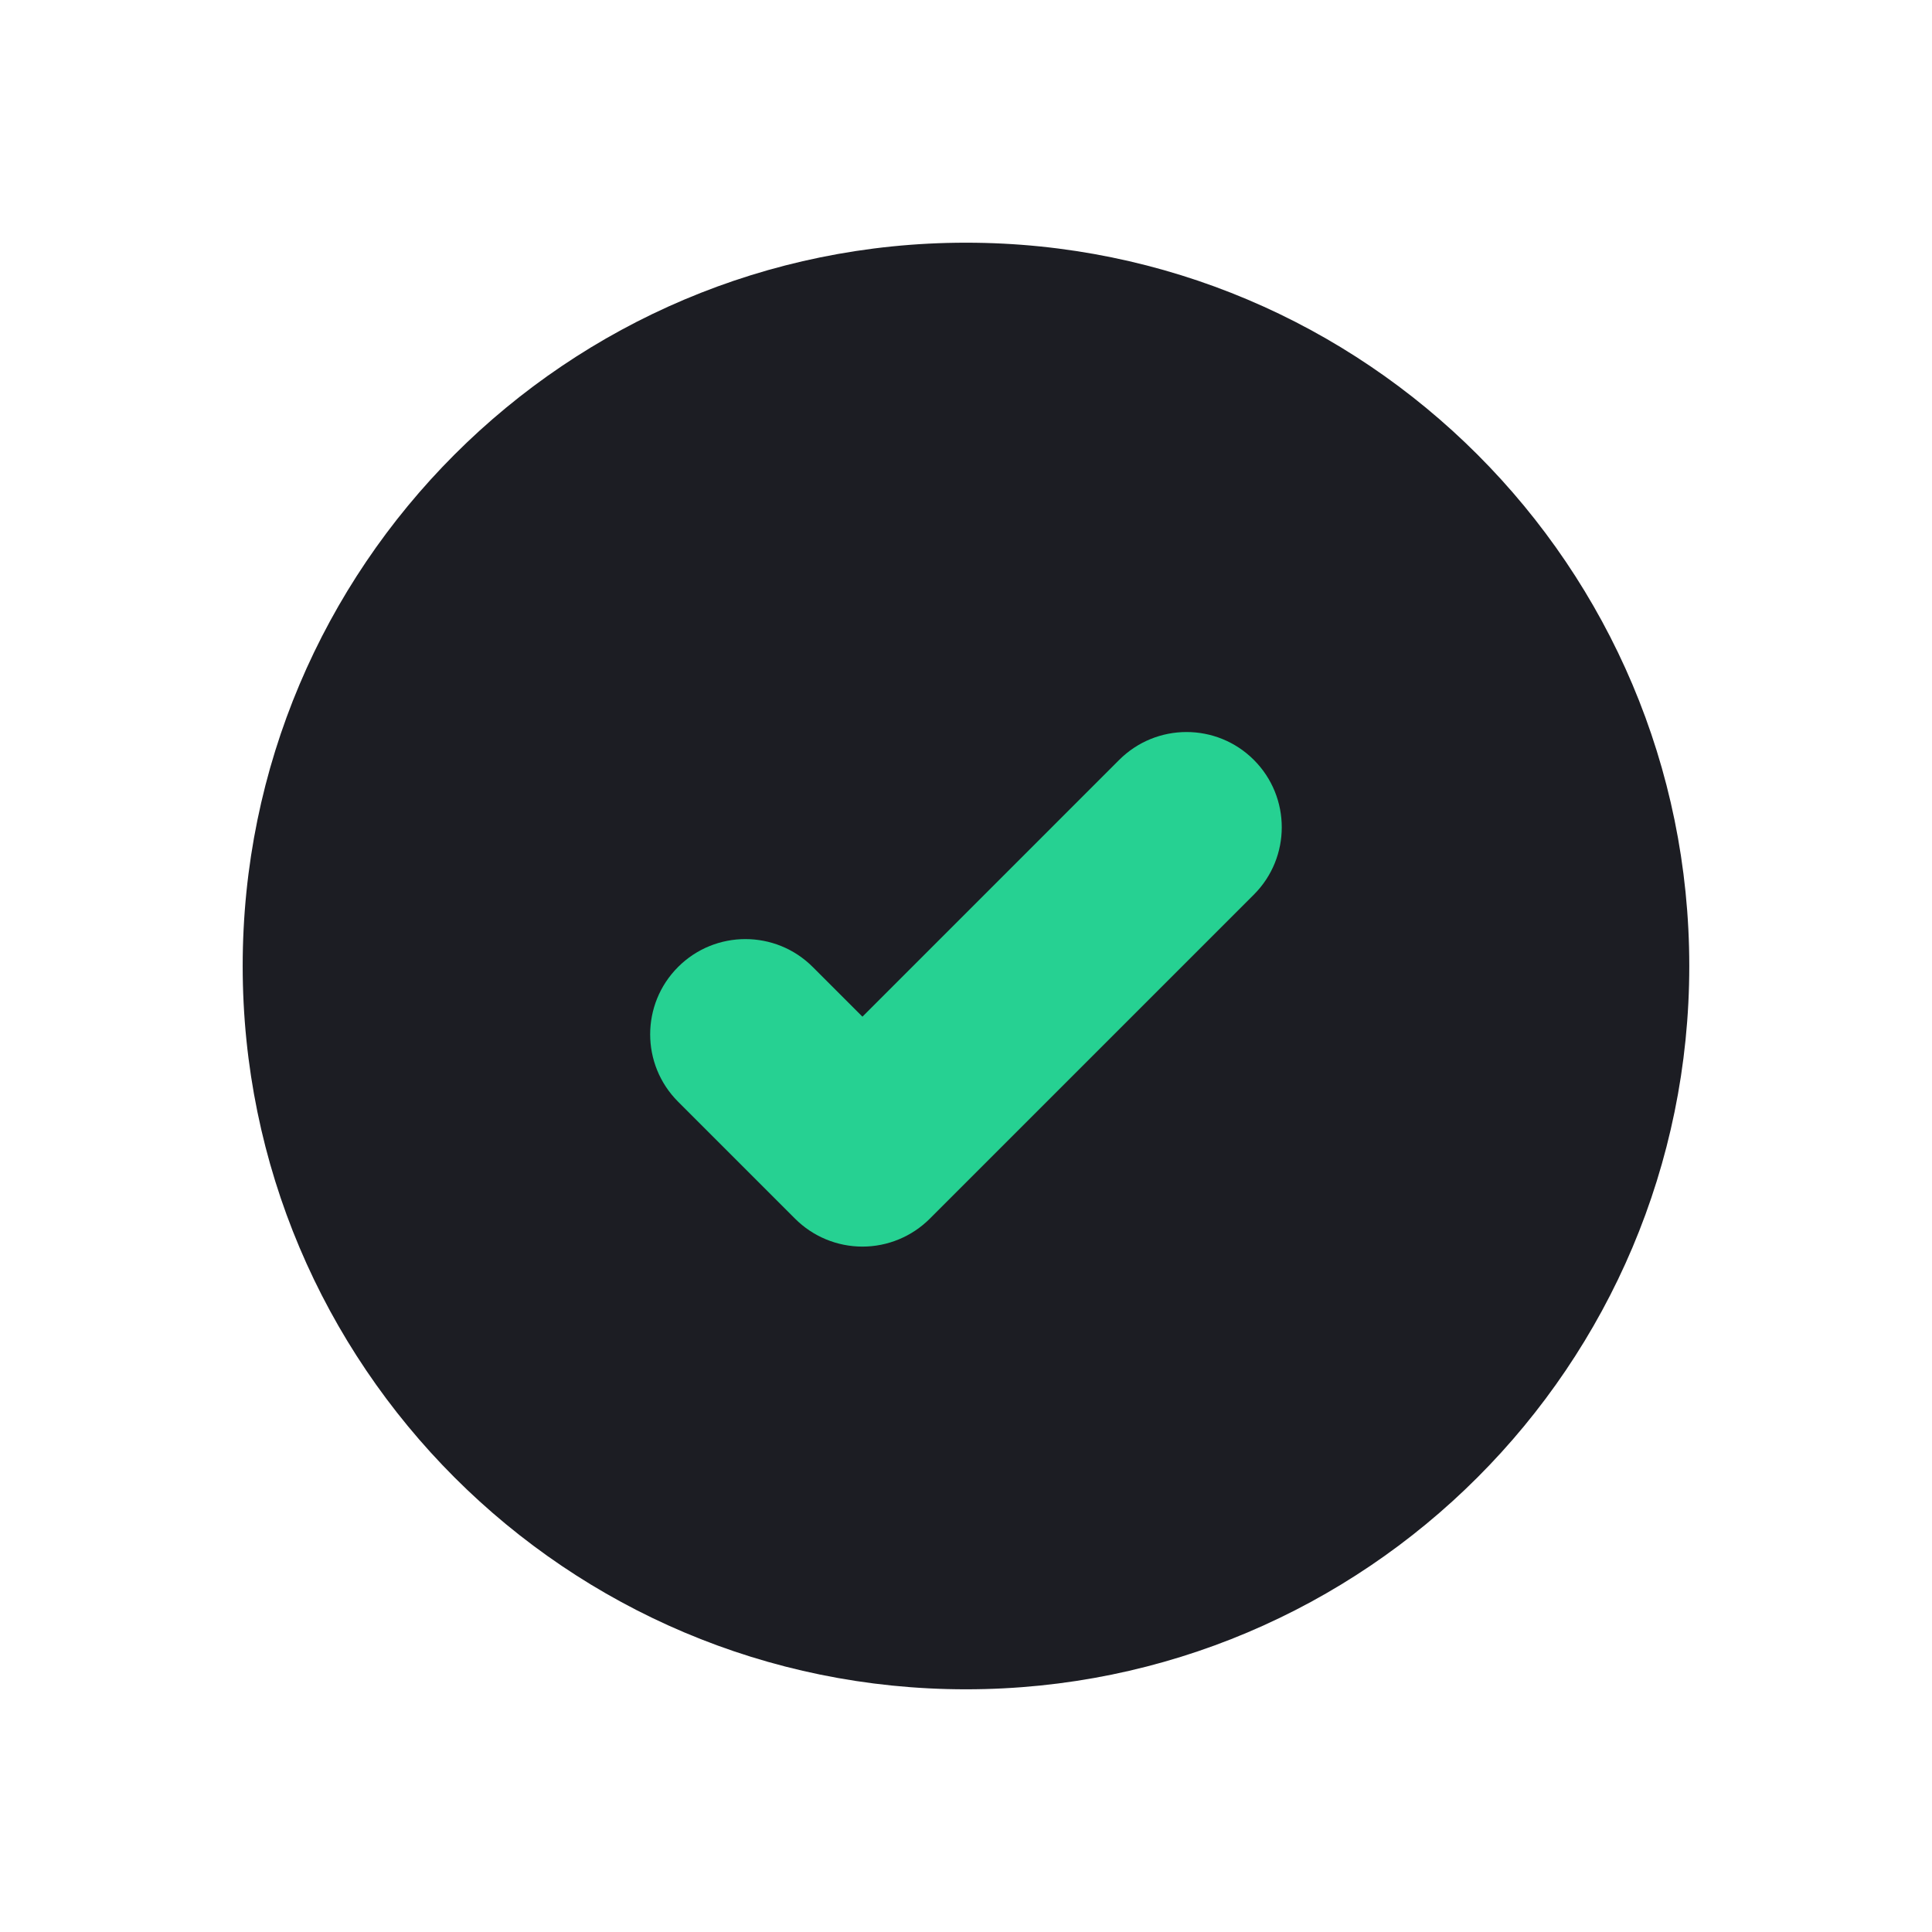
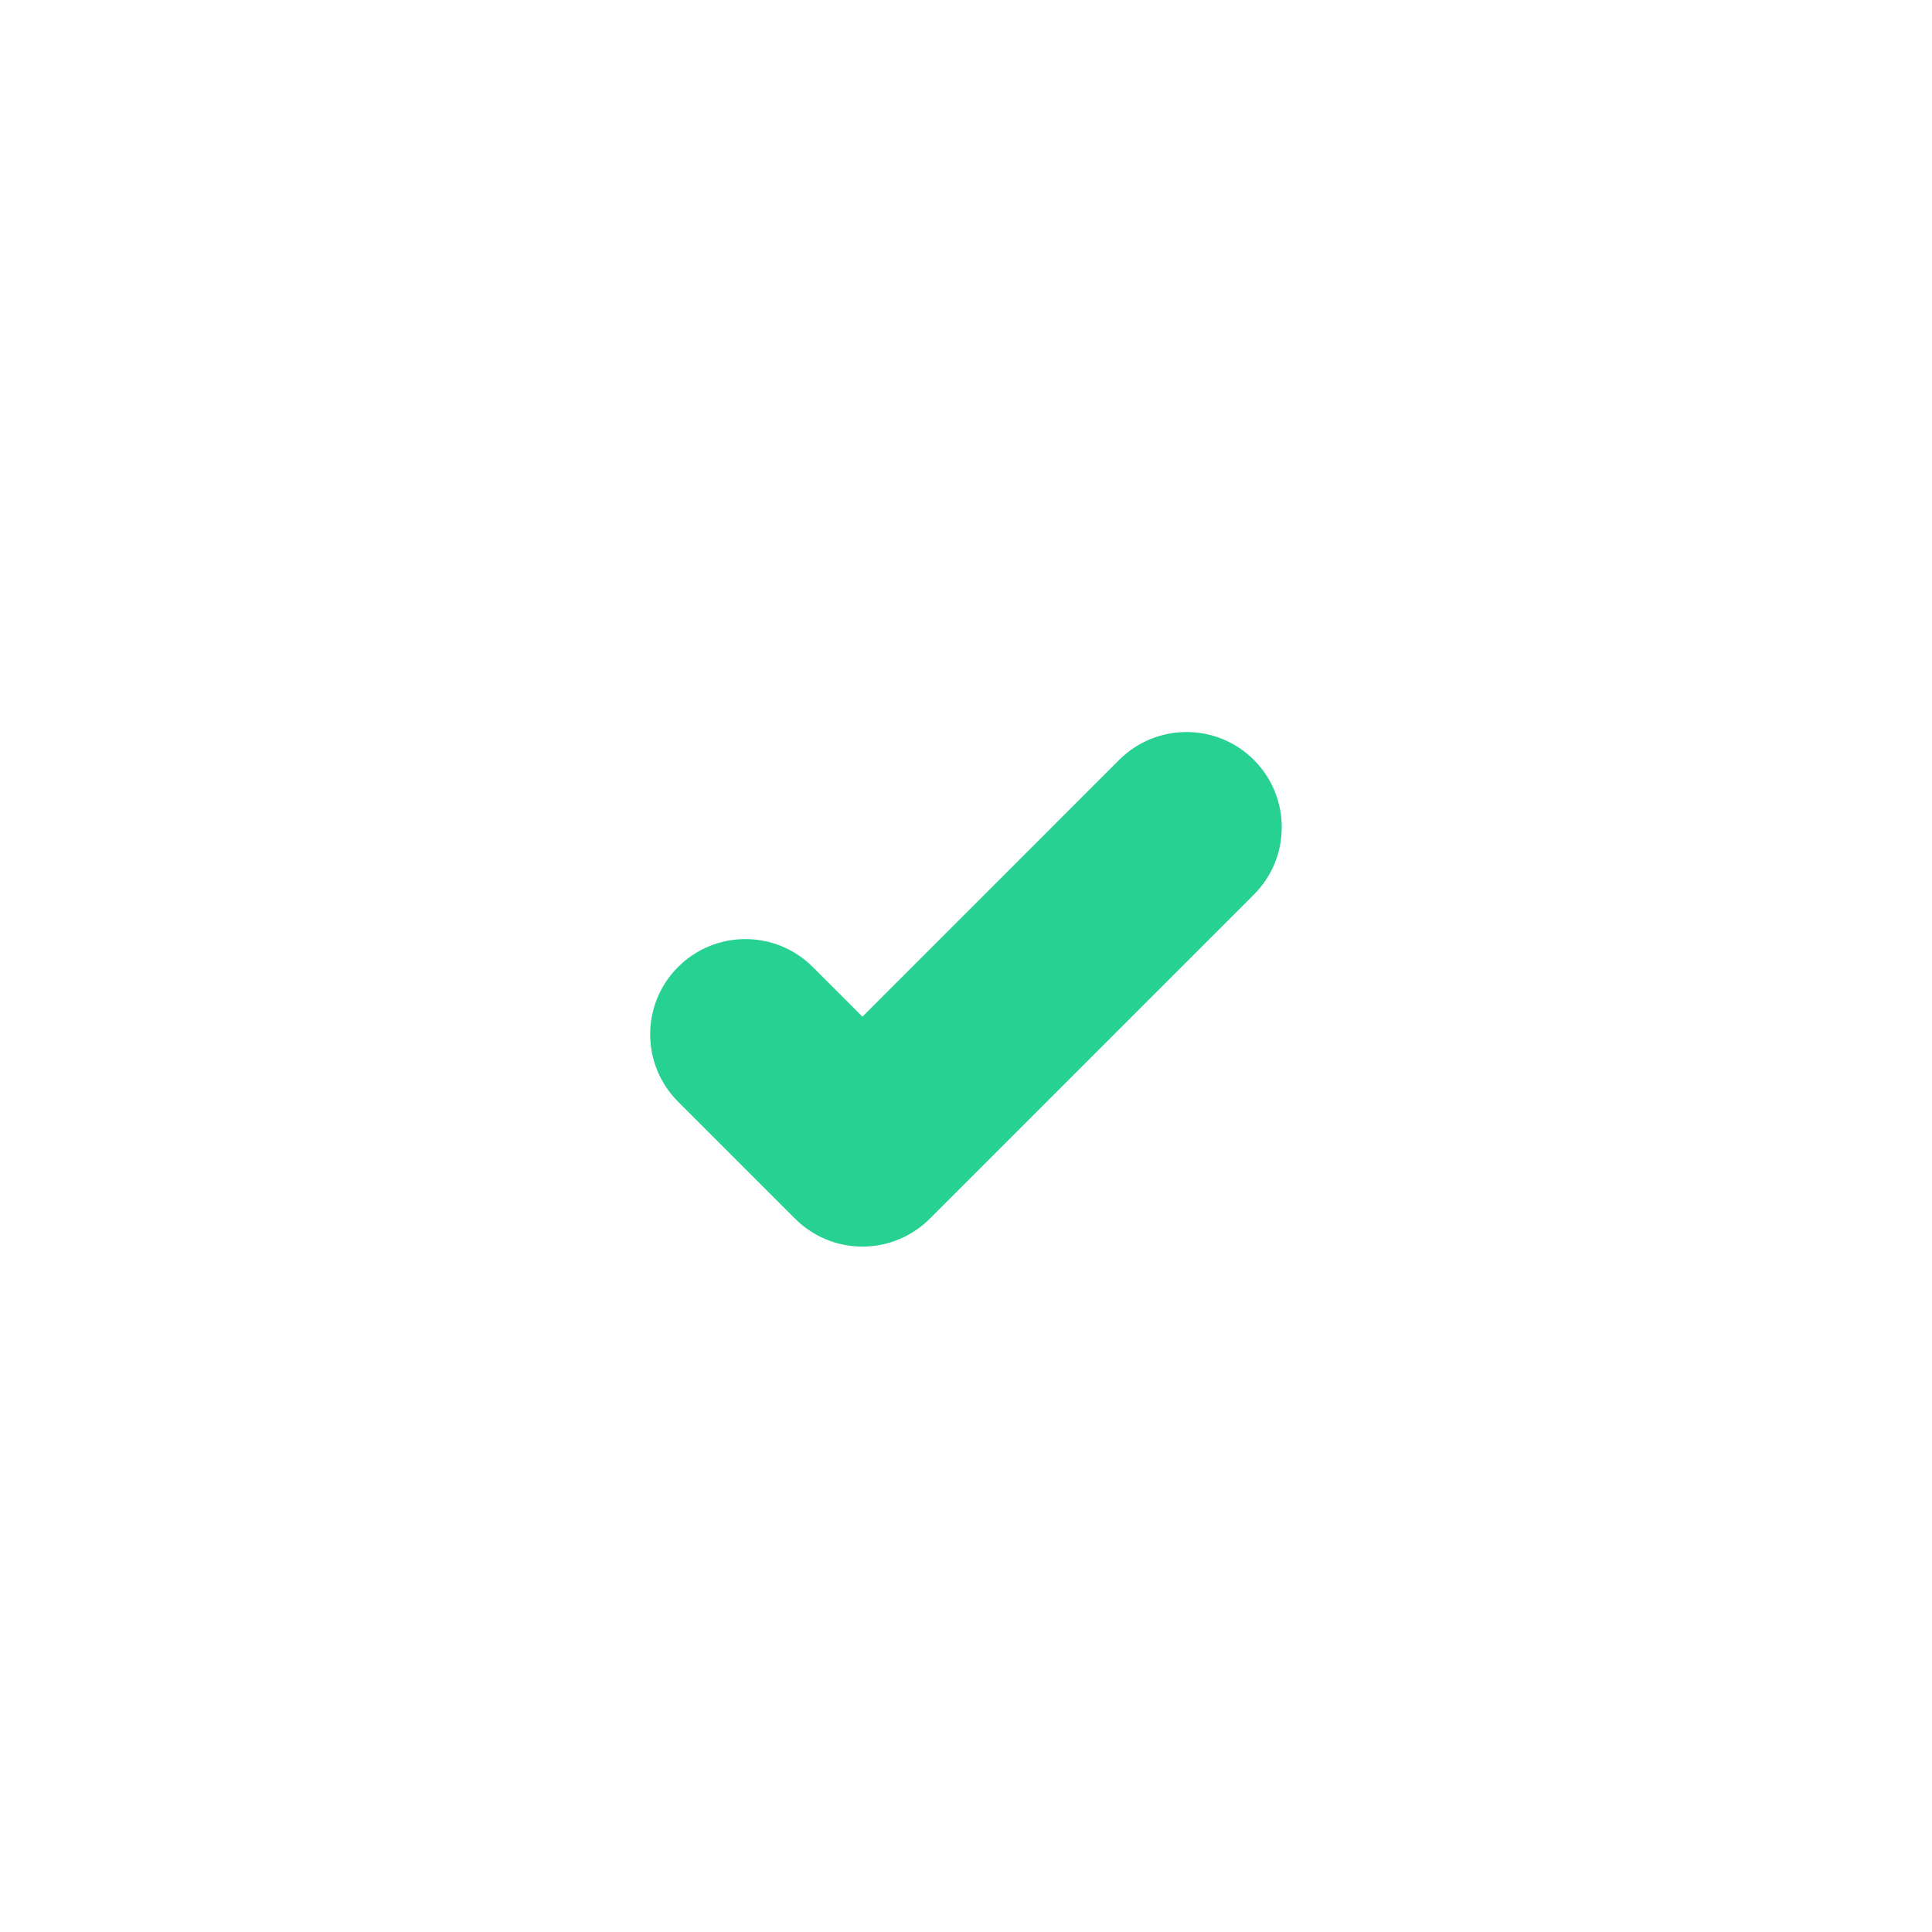
<svg xmlns="http://www.w3.org/2000/svg" width="160" height="160" viewBox="0 0 160 160" fill="none">
  <g id="Frame">
    <g id="Group">
-       <path id="Vector" d="M79.998 139.901C113.08 139.901 139.899 113.082 139.899 80C139.899 46.918 113.08 20.099 79.998 20.099C46.916 20.099 20.098 46.918 20.098 80C20.098 113.082 46.916 139.901 79.998 139.901Z" fill="#1C1D23" />
      <path id="Vector_2" d="M71.423 103.238C69.331 103.238 67.325 102.407 65.846 100.928L56.154 91.236C53.074 88.156 53.074 83.162 56.154 80.082C59.234 77.001 64.228 77.001 67.308 80.082L71.423 84.196L92.685 62.933C95.766 59.853 100.759 59.853 103.84 62.933C106.92 66.013 106.92 71.007 103.84 74.088L77 100.928C76.267 101.66 75.398 102.241 74.441 102.637C73.484 103.034 72.459 103.238 71.423 103.238Z" fill="#26D192" />
    </g>
  </g>
</svg>